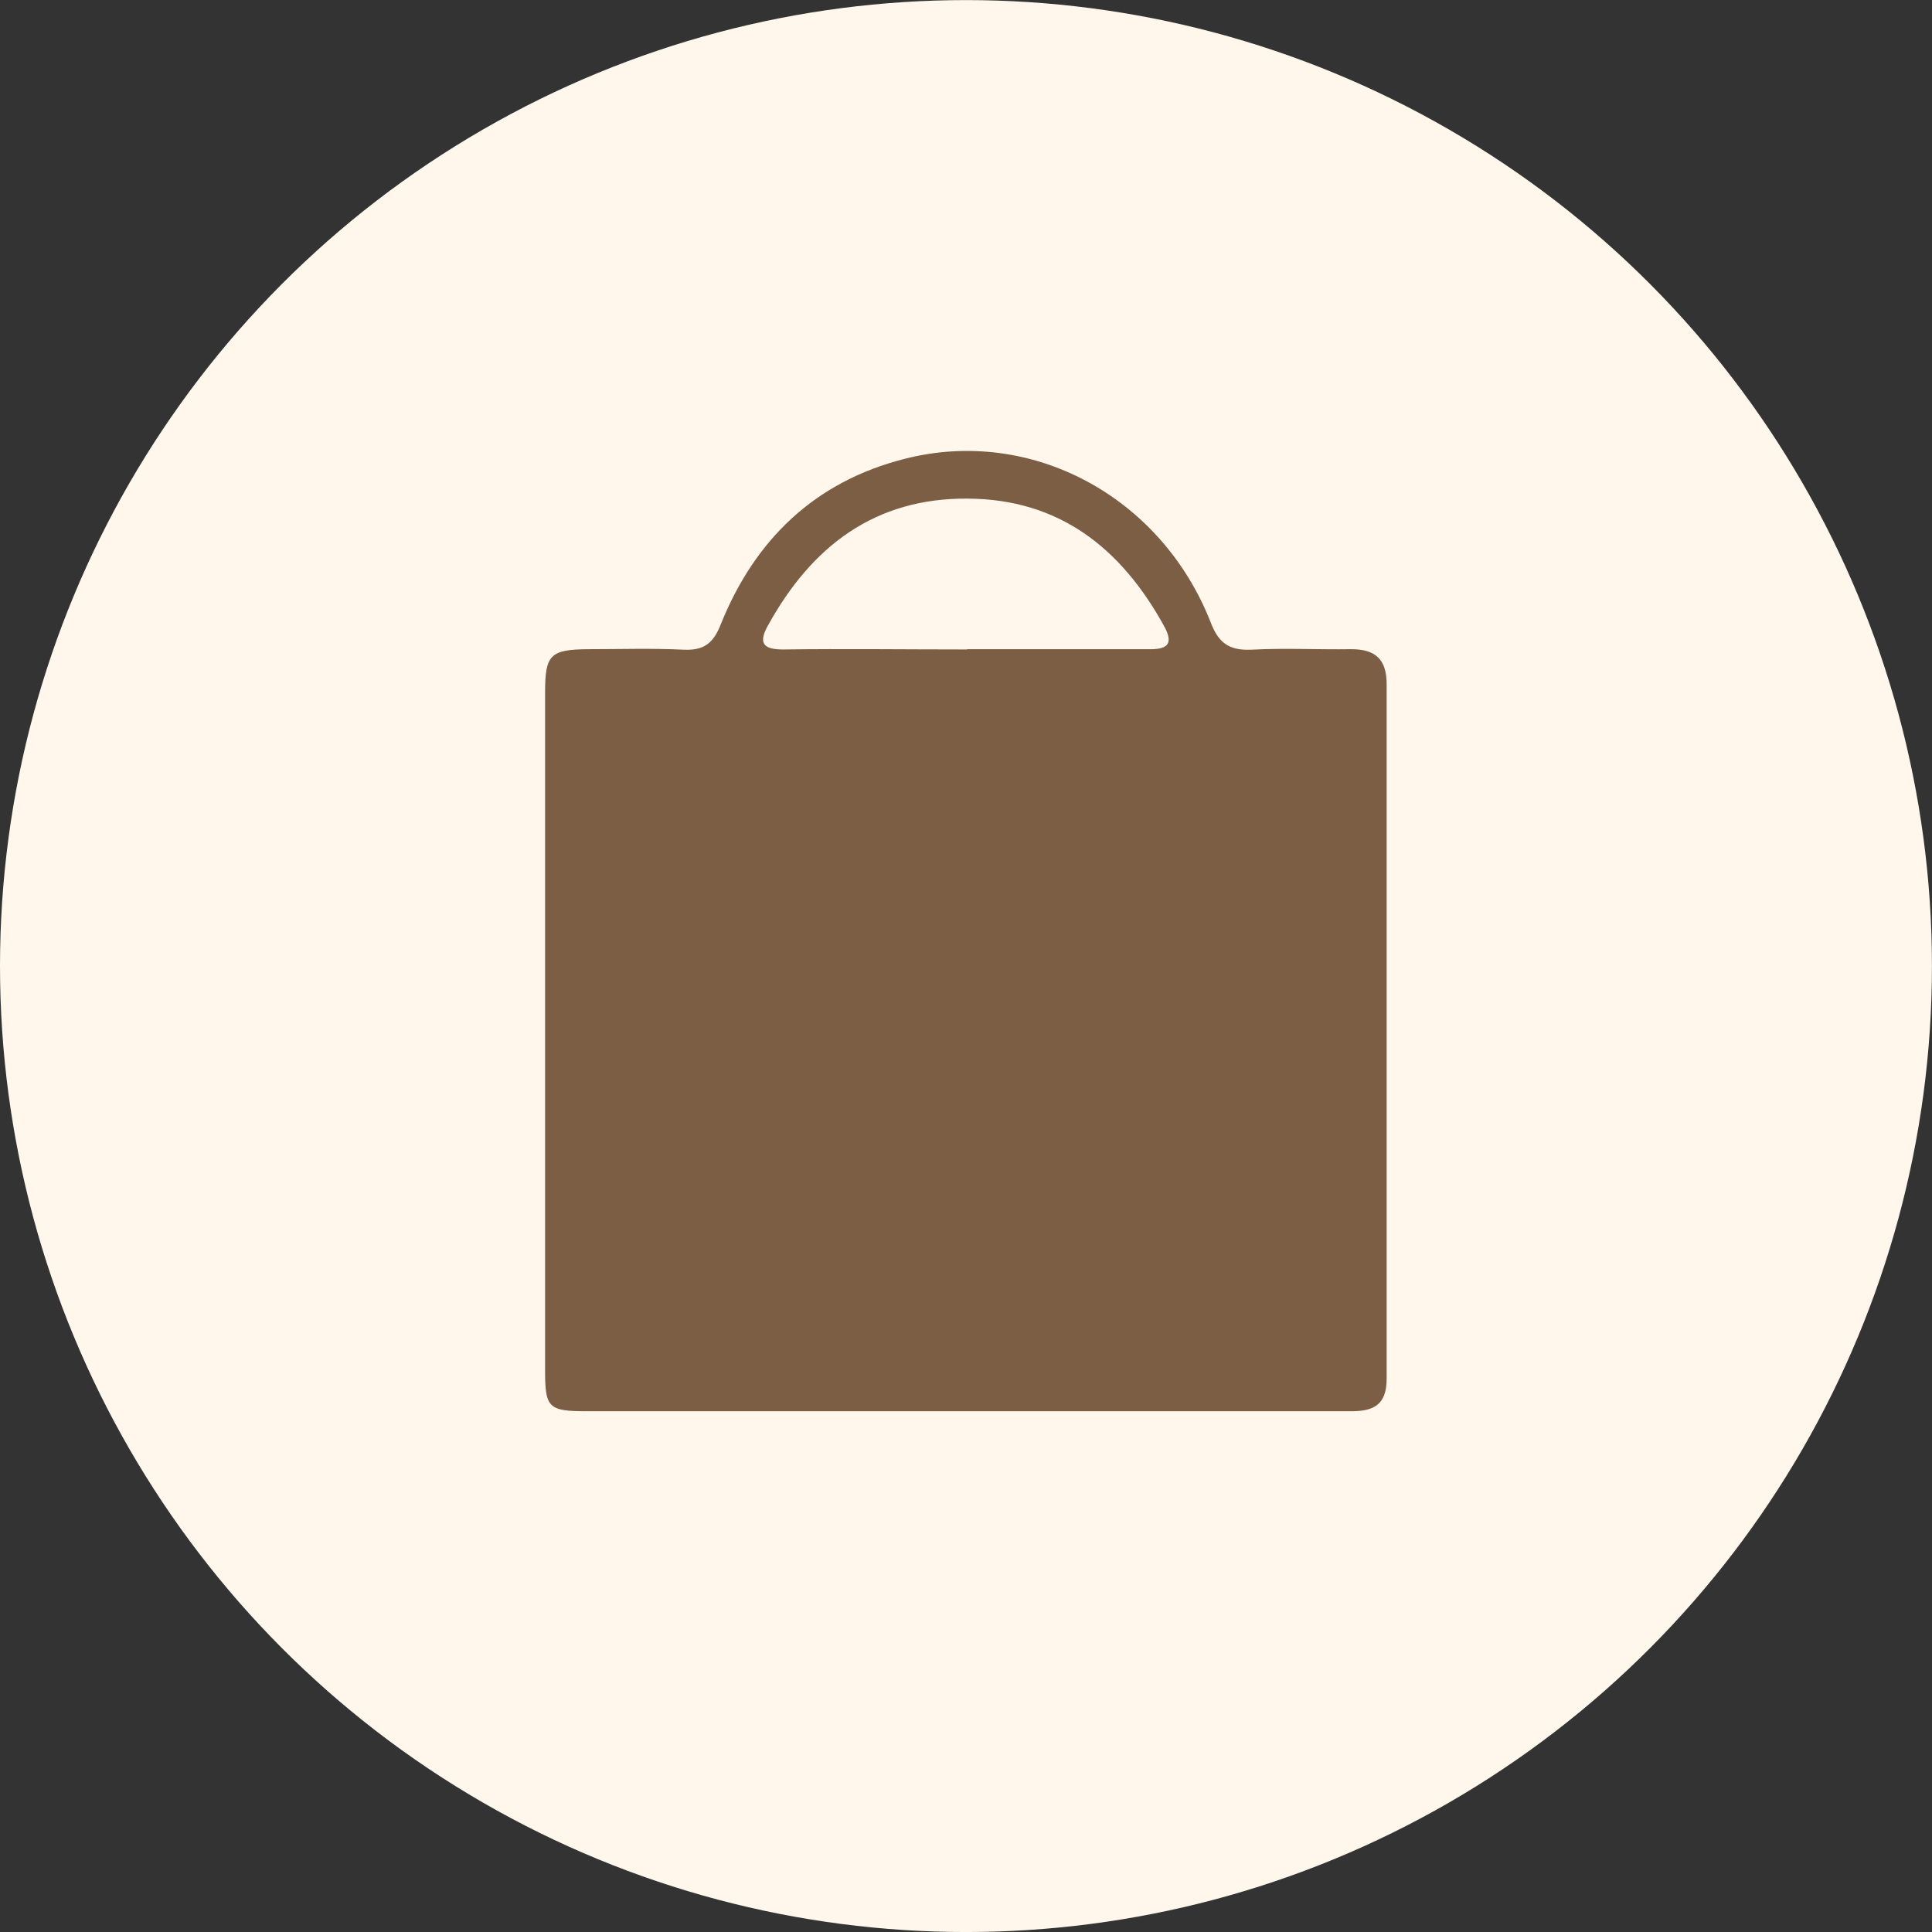
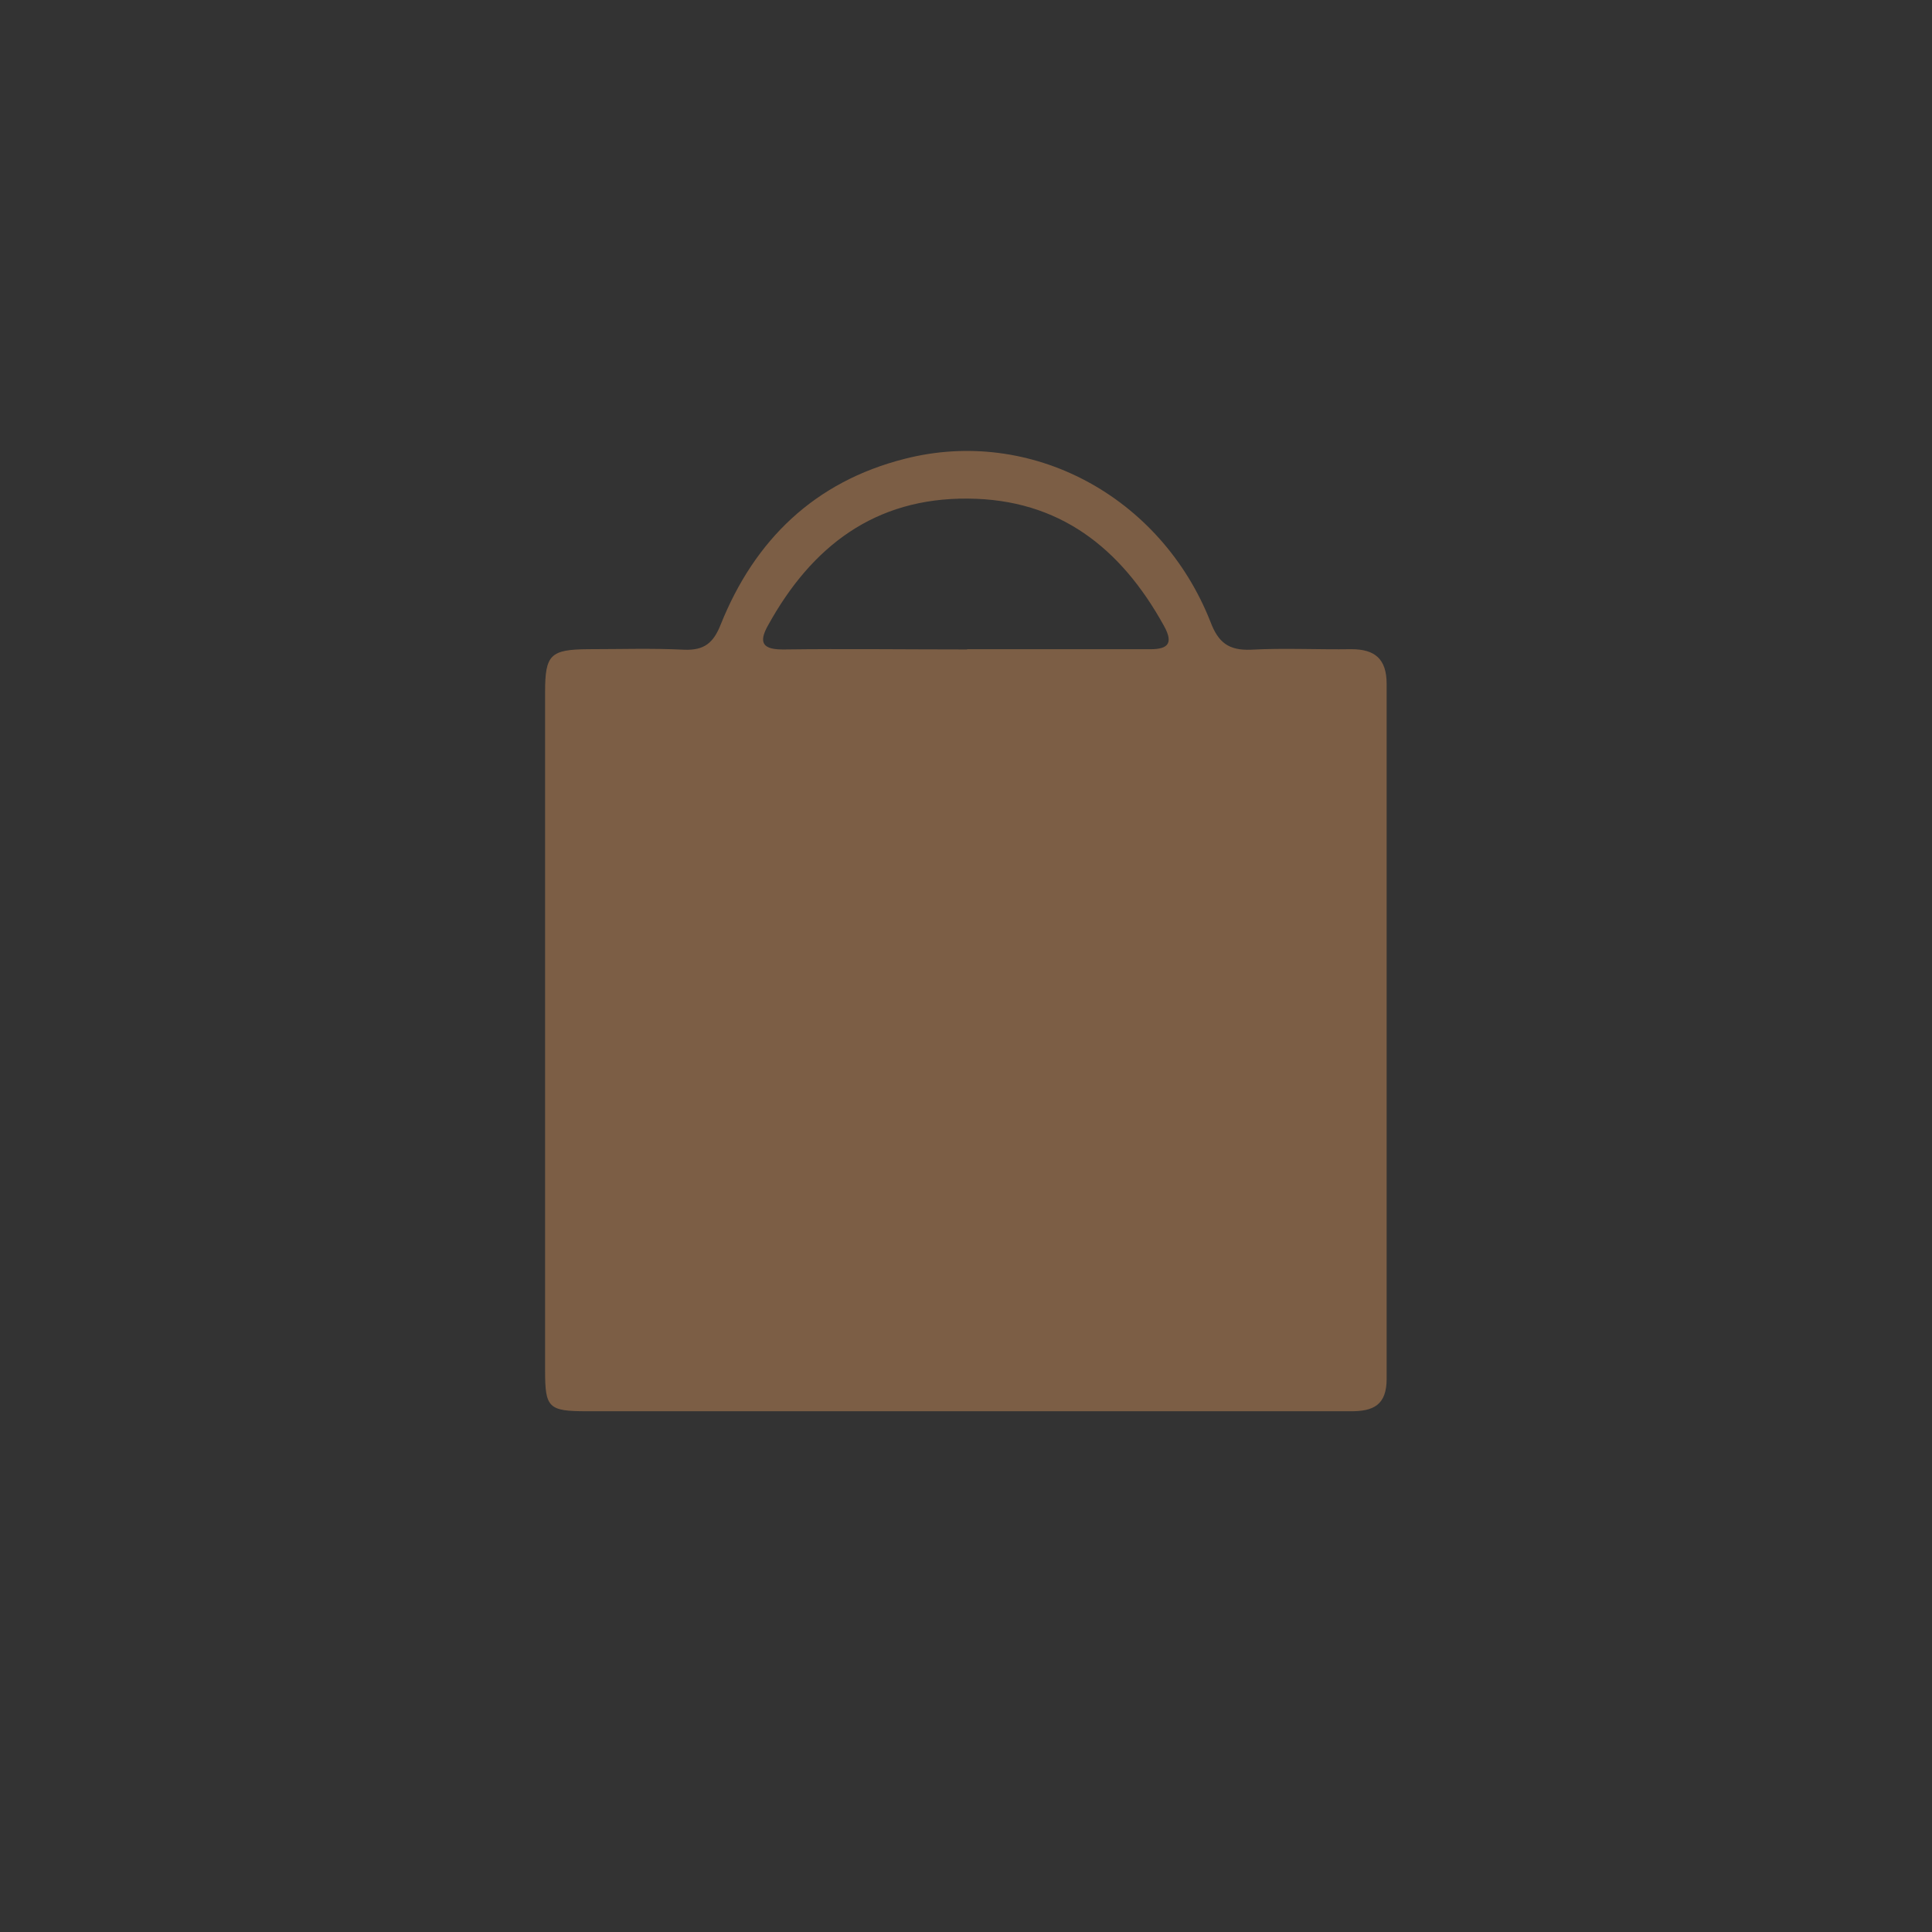
<svg xmlns="http://www.w3.org/2000/svg" version="1.1" id="Layer_1" x="0px" y="0px" width="73.9px" height="73.9px" viewBox="-142 189.1 73.9 73.9" style="enable-background:new -142 189.1 73.9 73.9;" xml:space="preserve">
  <rect x="-142" y="189.1" width="73.9" height="73.9" fill="#333333" stroke="none" />
  <g id="XMLID_47_">
-     <circle id="XMLID_46_" style="fill:#FFF7EC;" cx="-105.051" cy="226.052" r="36.949" />
    <path id="XMLID_43_" style="fill:#7C5E45;" d="M-105.051,243.081h-14.499c-1.47,0-1.6-0.13-1.6-1.55v-25.959   c0-1.43,0.2-1.63,1.66-1.64c1.22,0,2.44-0.04,3.66,0.02c0.77,0.03,1.12-0.26,1.4-0.97c1.3-3.24,3.6-5.46,7.03-6.33   c4.83-1.24,9.8,1.42,11.7,6.23c0.3,0.8,0.7,1.1,1.54,1.07c1.28-0.07,2.57,0,3.85-0.02c0.9,0,1.35,0.37,1.35,1.33v26.579   c0,1-0.5,1.25-1.4,1.24h-14.699H-105.051z M-105.002,213.932h6.88c0.73,0.02,1.06-0.15,0.64-0.9c-1.64-2.97-4-4.84-7.5-4.86   c-3.56-0.03-5.97,1.83-7.63,4.83c-0.4,0.7-0.2,0.95,0.6,0.94c2.32-0.03,4.65,0,7,0L-105.002,213.932z" />
  </g>
</svg>